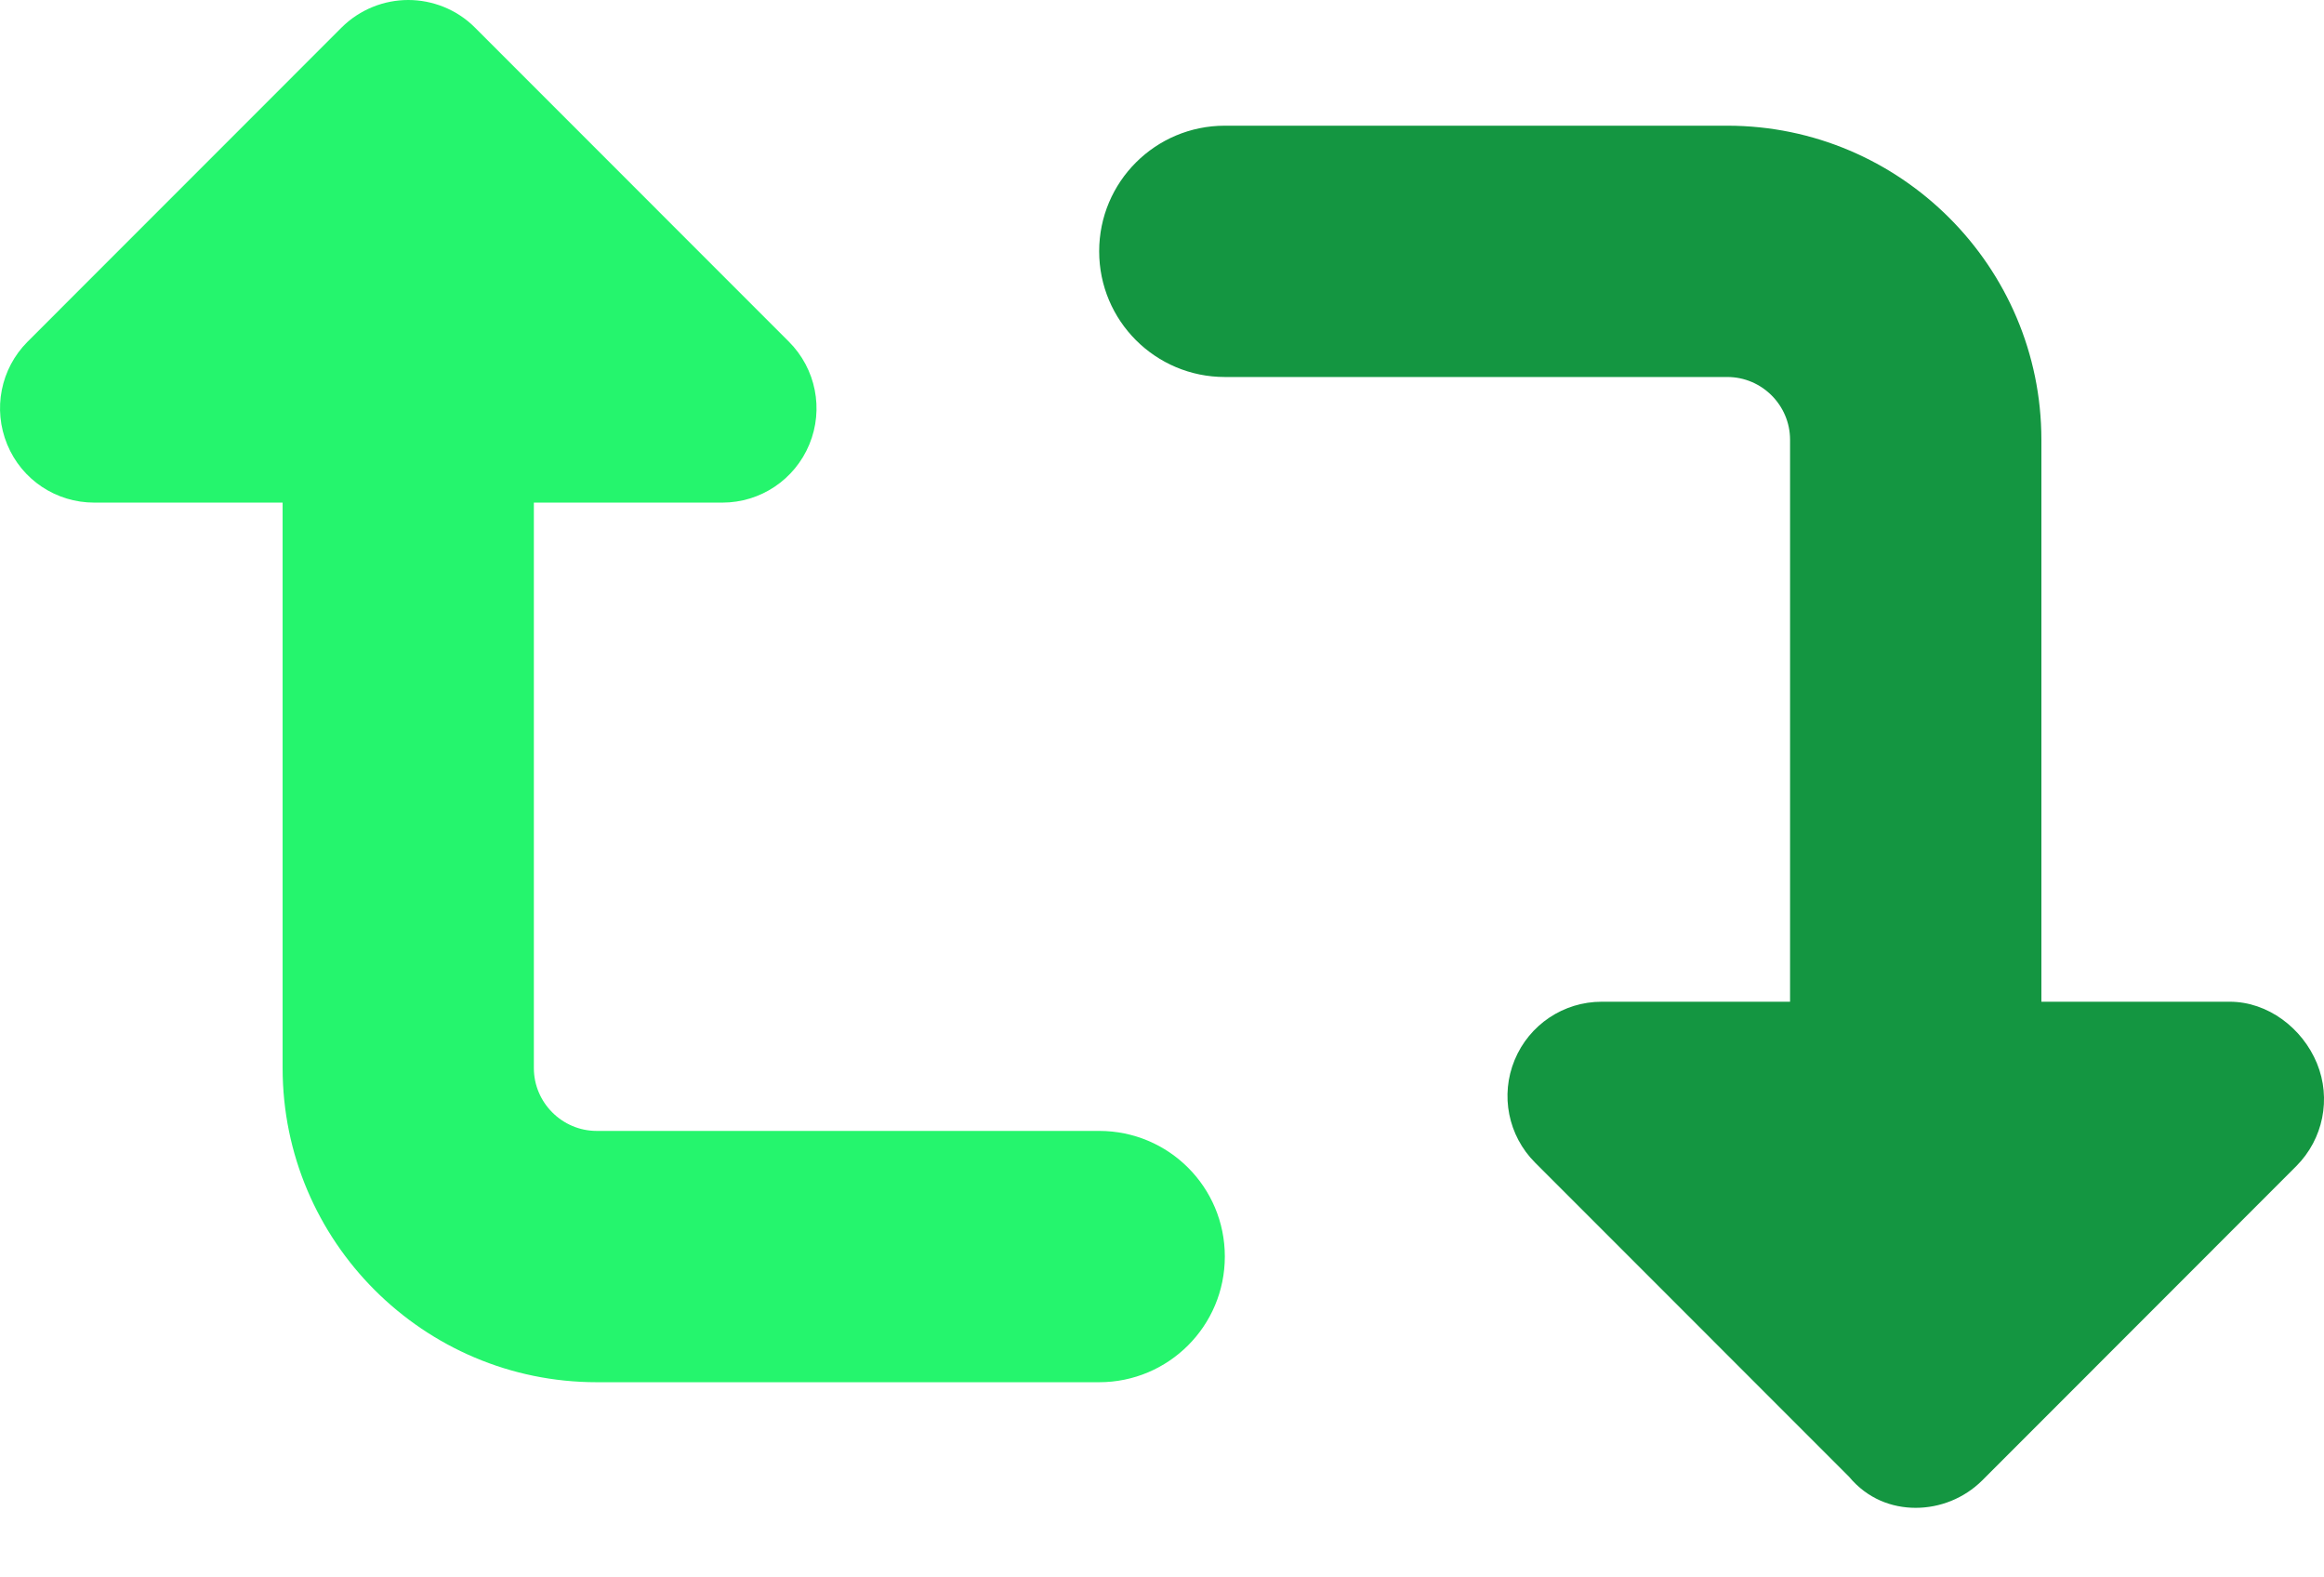
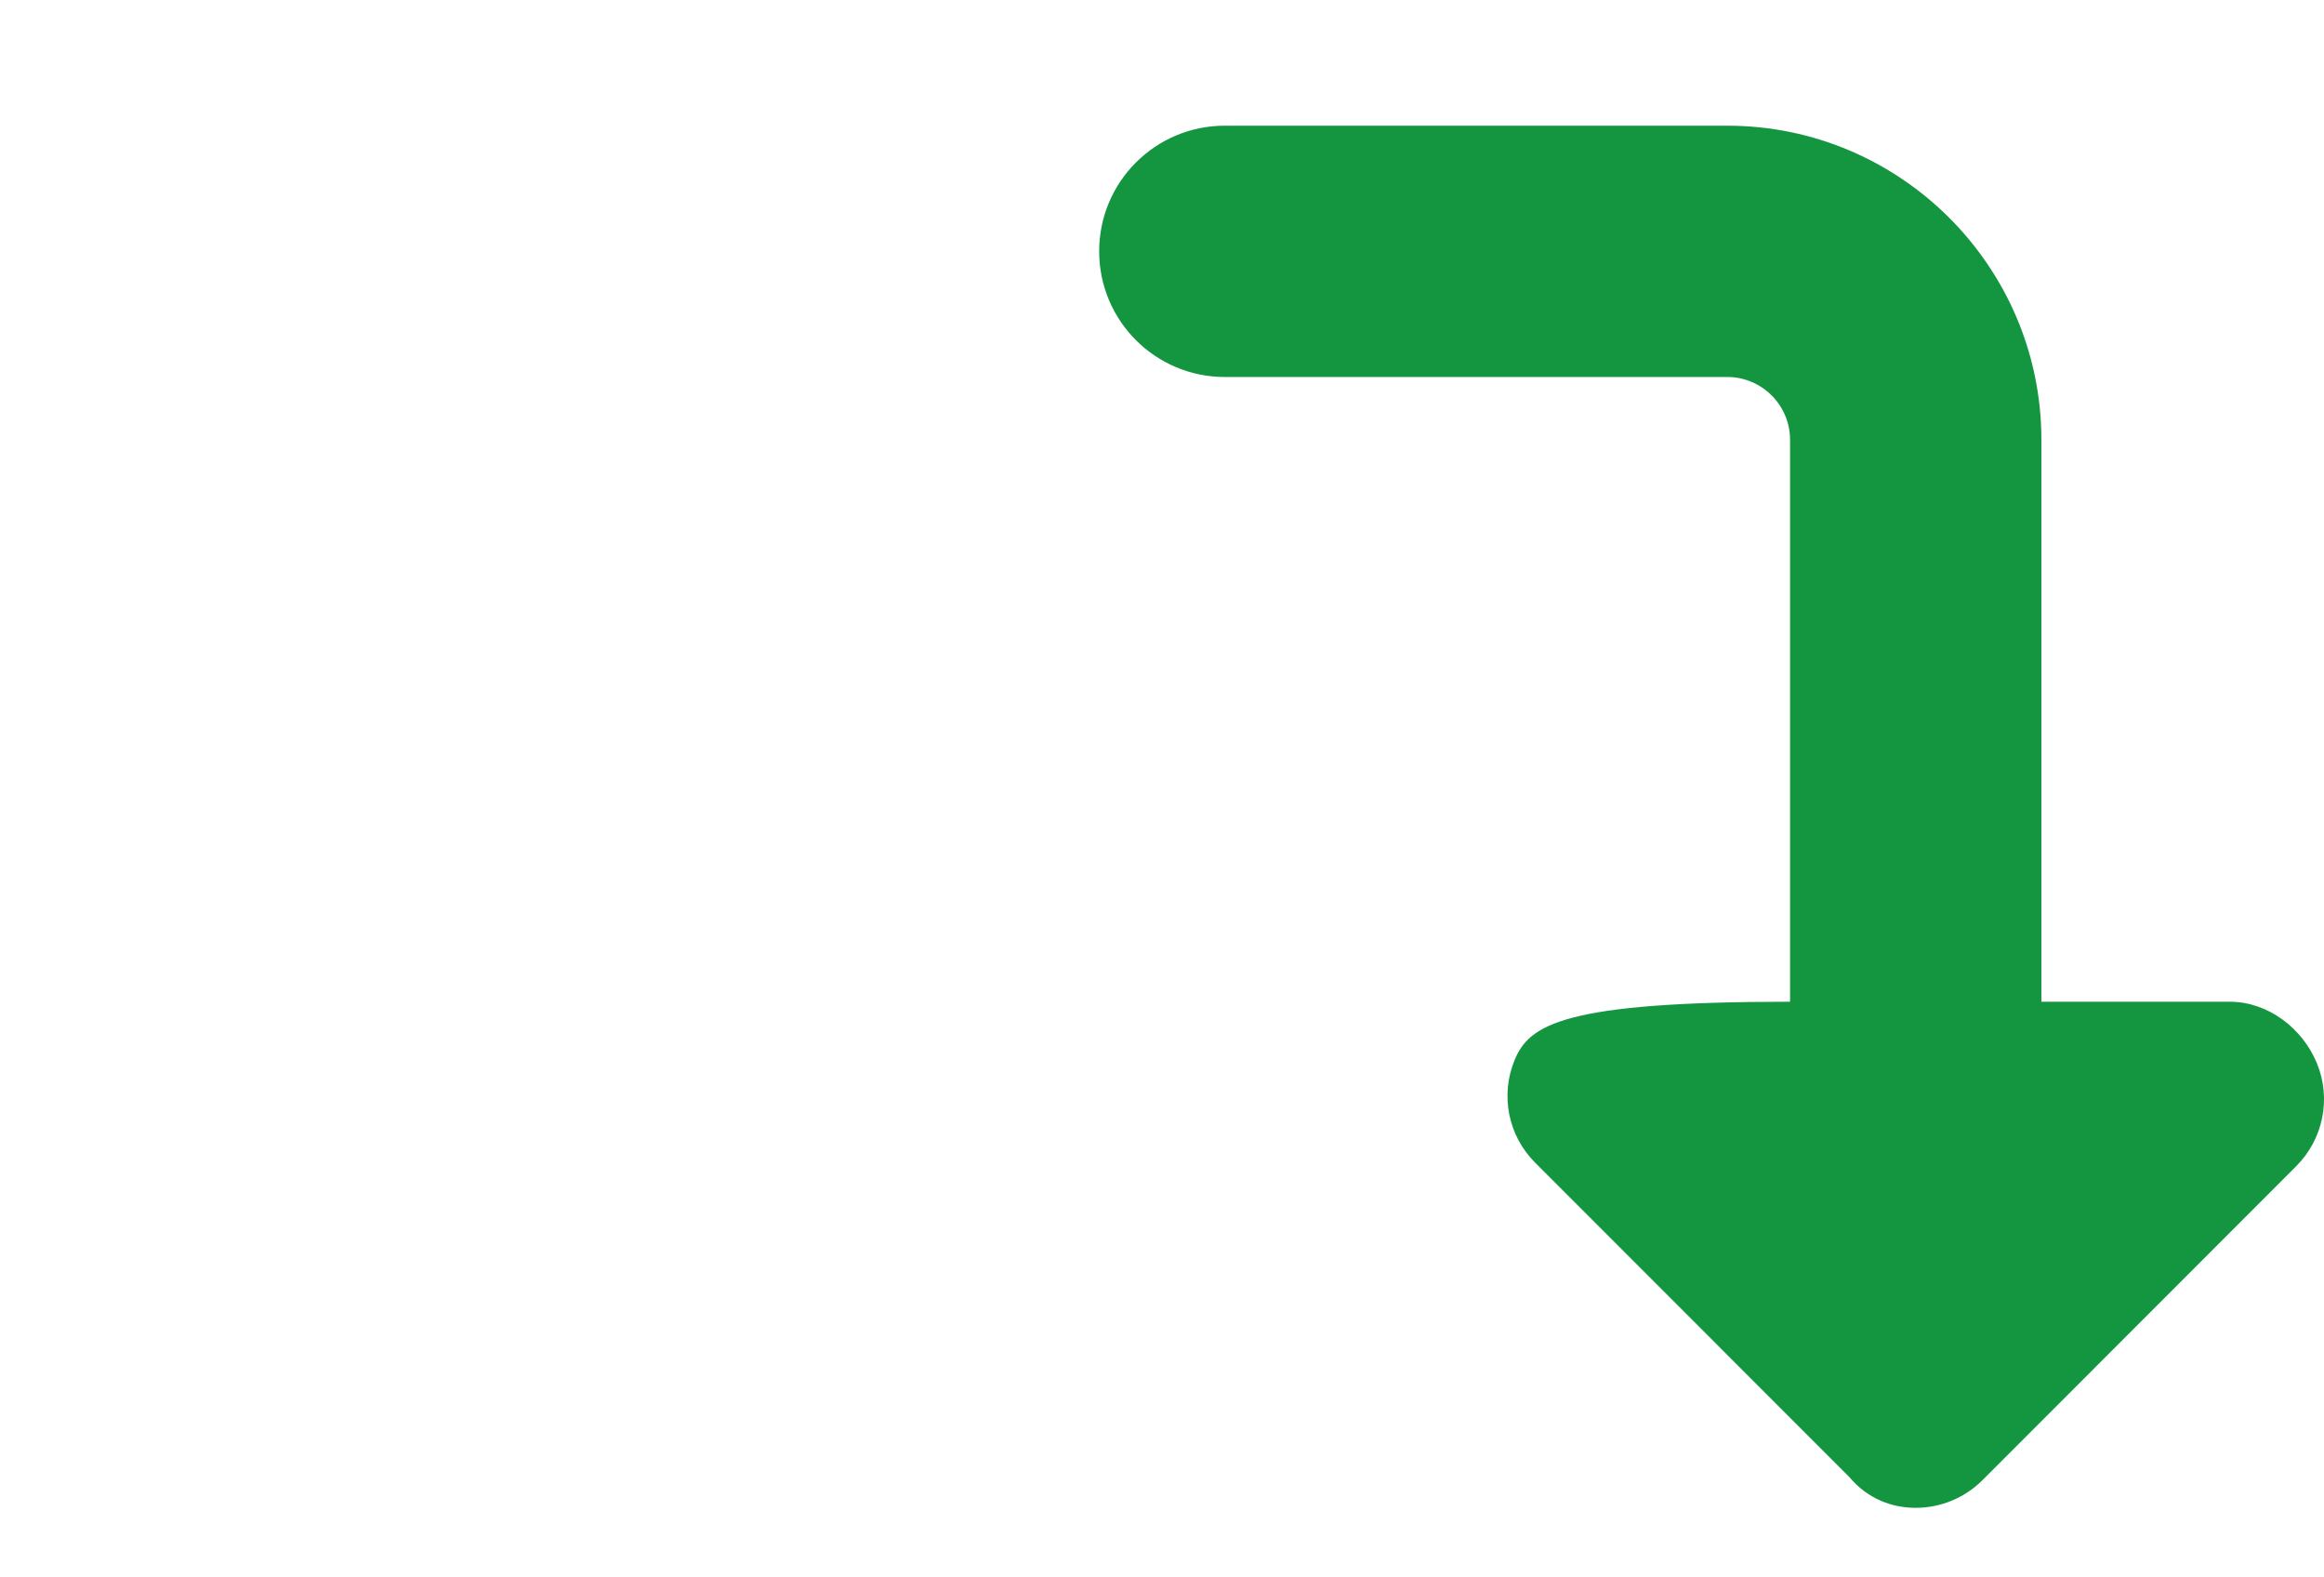
<svg xmlns="http://www.w3.org/2000/svg" width="28" height="19" viewBox="0 0 28 19" fill="none">
-   <path d="M13.243 13.622H7.189C6.773 13.622 6.432 13.281 6.432 12.865V6.054H8.703C9.162 6.054 9.575 5.778 9.751 5.353C9.927 4.929 9.83 4.441 9.505 4.116L5.721 0.331C5.501 0.111 5.207 0 4.919 0C4.63 0 4.337 0.111 4.115 0.332L0.331 4.117C0.008 4.441 -0.089 4.928 0.087 5.354C0.263 5.78 0.676 6.054 1.135 6.054H3.405V12.865C3.405 14.951 5.103 16.649 7.189 16.649H13.243C14.079 16.649 14.757 15.972 14.757 15.135C14.757 14.298 14.08 13.622 13.243 13.622Z" fill="#25F56D" />
-   <path d="M27.915 12.808C27.74 12.383 27.323 12.066 26.865 12.066H24.595V5.297C24.595 3.212 22.896 1.514 20.811 1.514H14.757C13.921 1.514 13.243 2.19 13.243 3.027C13.243 3.864 13.921 4.541 14.757 4.541H20.811C21.227 4.541 21.567 4.881 21.567 5.297V12.066H19.297C18.838 12.066 18.425 12.342 18.249 12.767C18.073 13.191 18.17 13.679 18.495 14.004L22.279 17.789C22.499 18.053 22.793 18.162 23.081 18.162C23.369 18.162 23.662 18.051 23.884 17.83L27.667 14.045C27.99 13.721 28.09 13.234 27.915 12.808Z" fill="#149641" />
+   <path d="M27.915 12.808C27.74 12.383 27.323 12.066 26.865 12.066H24.595V5.297C24.595 3.212 22.896 1.514 20.811 1.514H14.757C13.921 1.514 13.243 2.19 13.243 3.027C13.243 3.864 13.921 4.541 14.757 4.541H20.811C21.227 4.541 21.567 4.881 21.567 5.297V12.066C18.838 12.066 18.425 12.342 18.249 12.767C18.073 13.191 18.17 13.679 18.495 14.004L22.279 17.789C22.499 18.053 22.793 18.162 23.081 18.162C23.369 18.162 23.662 18.051 23.884 17.83L27.667 14.045C27.99 13.721 28.09 13.234 27.915 12.808Z" fill="#149641" />
</svg>